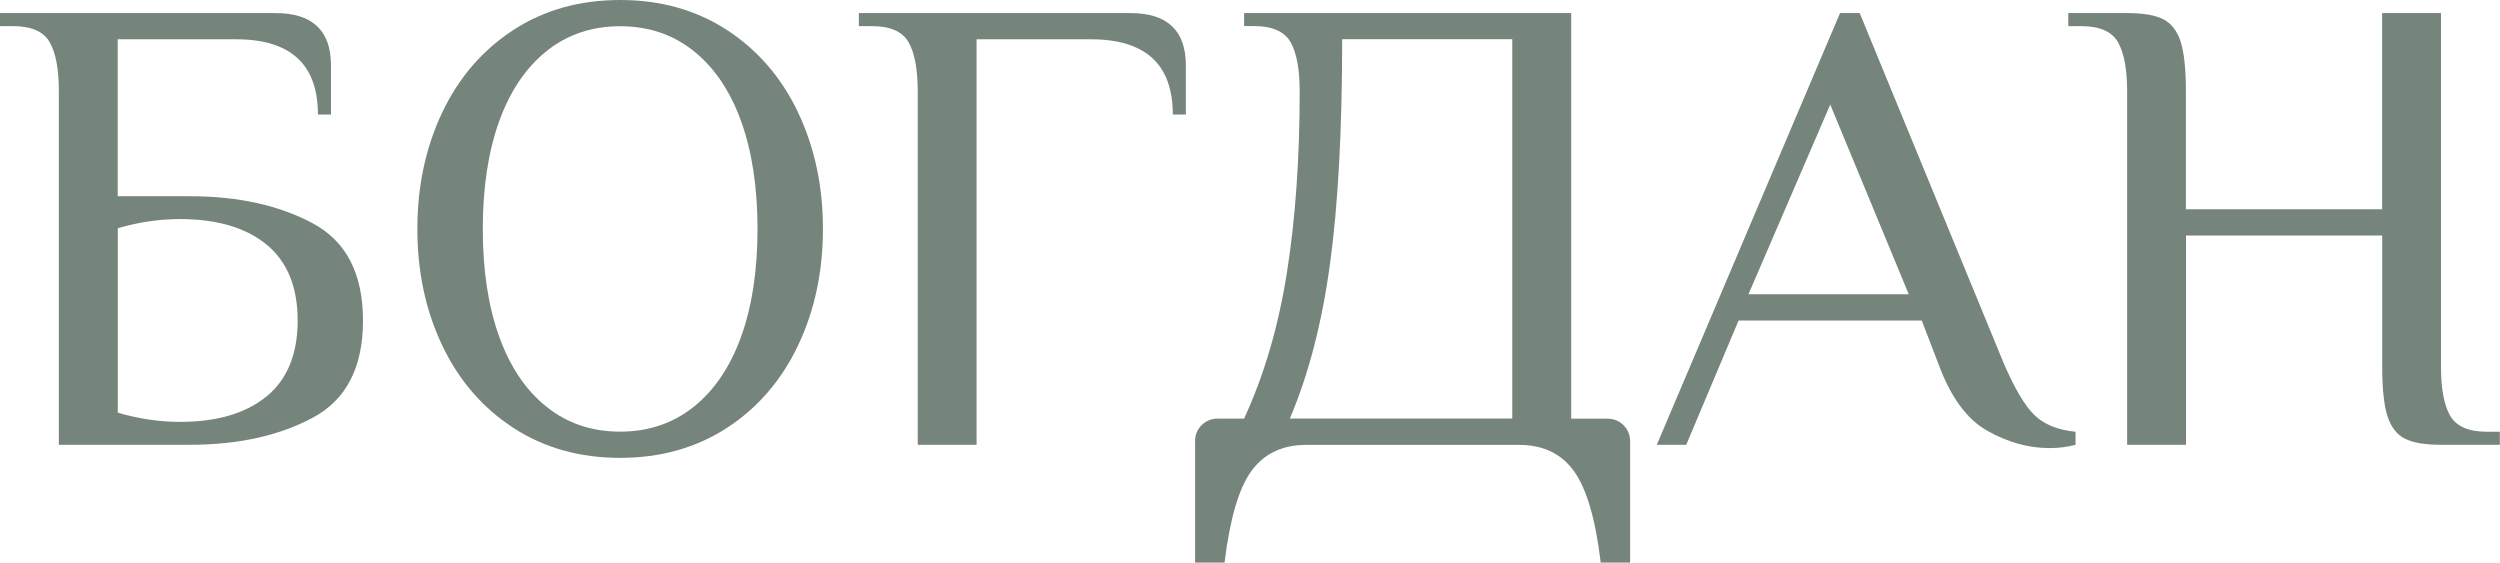
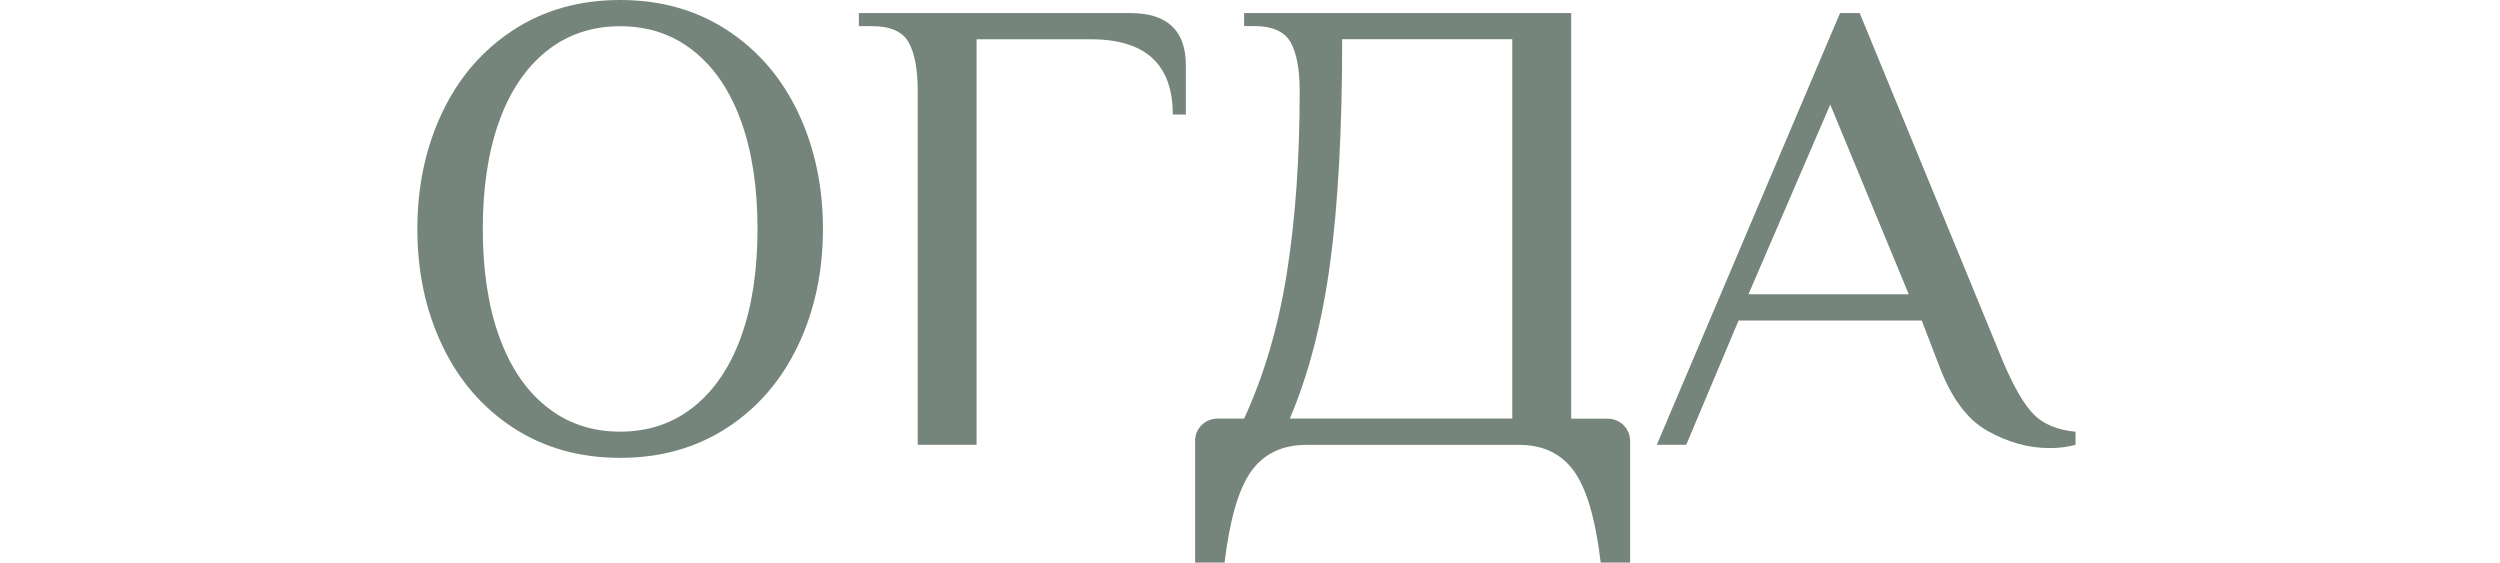
<svg xmlns="http://www.w3.org/2000/svg" id="Layer_2" data-name="Layer 2" viewBox="0 0 288.84 64.99">
  <defs>
    <style> .cls-1 { fill: #76857c; } </style>
  </defs>
  <g id="Layer_1-2" data-name="Layer 1">
    <g>
-       <path class="cls-1" d="M6.8,10.58c0-2.57-.35-4.47-1.06-5.71-.71-1.23-2.12-1.85-4.23-1.85H0V1.51H31.82c4.28,0,6.42,2.02,6.42,6.05v5.67h-1.51c0-5.79-3.15-8.69-9.45-8.69H13.6V22.67h8.31c5.54,0,10.27,1.03,14.17,3.1,3.9,2.07,5.86,5.82,5.86,11.26s-1.95,9.2-5.86,11.26c-3.9,2.07-8.63,3.1-14.17,3.1H6.8V10.58ZM30.8,45.8c2.39-1.96,3.59-4.89,3.59-8.77s-1.2-6.8-3.59-8.77c-2.39-1.96-5.73-2.95-10.01-2.95-2.37,0-4.76,.35-7.18,1.06v21.31c2.42,.71,4.81,1.06,7.18,1.06,4.28,0,7.62-.98,10.01-2.95Z" />
-       <path class="cls-1" d="M59.29,49.42c-3.55-2.32-6.29-5.49-8.2-9.52-1.92-4.03-2.87-8.51-2.87-13.45s.96-9.42,2.87-13.45c1.91-4.03,4.65-7.2,8.2-9.52,3.55-2.32,7.67-3.48,12.36-3.48s8.8,1.16,12.36,3.48c3.55,2.32,6.29,5.49,8.2,9.52,1.91,4.03,2.87,8.51,2.87,13.45s-.96,9.42-2.87,13.45c-1.92,4.03-4.65,7.21-8.2,9.52s-7.67,3.48-12.36,3.48-8.8-1.16-12.36-3.48Zm20.86-2.42c2.39-1.91,4.22-4.62,5.48-8.12,1.26-3.5,1.89-7.64,1.89-12.43s-.63-8.93-1.89-12.43c-1.26-3.5-3.09-6.21-5.48-8.12-2.39-1.91-5.23-2.87-8.5-2.87s-6.11,.96-8.5,2.87c-2.39,1.92-4.22,4.62-5.48,8.12-1.26,3.5-1.89,7.65-1.89,12.43s.63,8.93,1.89,12.43c1.26,3.5,3.08,6.21,5.48,8.12,2.39,1.92,5.23,2.87,8.5,2.87s6.11-.96,8.5-2.87Z" />
+       <path class="cls-1" d="M59.29,49.42c-3.55-2.32-6.29-5.49-8.2-9.52-1.92-4.03-2.87-8.51-2.87-13.45s.96-9.42,2.87-13.45c1.91-4.03,4.65-7.2,8.2-9.52,3.55-2.32,7.67-3.48,12.36-3.48s8.8,1.16,12.36,3.48c3.55,2.32,6.29,5.49,8.2,9.52,1.91,4.03,2.87,8.51,2.87,13.45s-.96,9.42-2.87,13.45c-1.92,4.03-4.65,7.21-8.2,9.52s-7.67,3.48-12.36,3.48-8.8-1.16-12.36-3.48Zm20.86-2.42c2.39-1.91,4.22-4.62,5.48-8.12,1.26-3.5,1.89-7.64,1.89-12.43s-.63-8.93-1.89-12.43c-1.26-3.5-3.09-6.21-5.48-8.12-2.39-1.91-5.23-2.87-8.5-2.87s-6.11,.96-8.5,2.87c-2.39,1.92-4.22,4.62-5.48,8.12-1.26,3.5-1.89,7.65-1.89,12.43s.63,8.93,1.89,12.43c1.26,3.5,3.08,6.21,5.48,8.12,2.39,1.92,5.23,2.87,8.5,2.87s6.11-.96,8.5-2.87" />
      <path class="cls-1" d="M106.03,10.58c0-2.57-.35-4.47-1.06-5.71-.71-1.23-2.12-1.85-4.23-1.85h-1.51V1.51h31.36c4.28,0,6.42,2.02,6.42,6.05v5.67h-1.51c0-5.79-3.15-8.69-9.45-8.69h-13.22V51.39h-6.8V10.58Z" />
      <path class="cls-1" d="M138.07,51.01c0-.76,.25-1.39,.76-1.89s1.13-.76,1.89-.76h3.02c2.32-5.04,3.97-10.67,4.95-16.89,.98-6.22,1.47-13.19,1.47-20.9,0-2.57-.35-4.47-1.06-5.71-.71-1.23-2.12-1.85-4.23-1.85h-1.13V1.51h37.79V48.37h4.16c.76,0,1.39,.25,1.89,.76,.5,.5,.76,1.13,.76,1.89v13.98h-3.4c-.6-5.04-1.64-8.57-3.1-10.58-1.46-2.02-3.58-3.02-6.35-3.02h-24.56c-2.77,0-4.89,1.01-6.35,3.02-1.46,2.01-2.49,5.54-3.1,10.58h-3.4v-13.98Zm36.65-2.65V4.53h-19.65c0,10.43-.47,19.07-1.4,25.92-.93,6.85-2.48,12.82-4.65,17.91h25.69Z" />
      <path class="cls-1" d="M229.59,49.76c-2.37-1.33-4.26-3.94-5.67-7.82l-1.89-4.91h-21.16l-6.05,14.36h-3.4L212.59,1.51h2.27l16.63,40.43c1.26,2.92,2.44,4.93,3.55,6.01,1.11,1.08,2.69,1.73,4.76,1.93v1.51c-.91,.25-1.92,.38-3.02,.38-2.42,0-4.81-.67-7.18-2Zm-27.58-15.76h18.52l-9.07-21.92-9.45,21.92Z" />
-       <path class="cls-1" d="M245.76,10.58c0-2.57-.35-4.47-1.06-5.71-.71-1.23-2.12-1.85-4.23-1.85h-1.51V1.51h6.8c1.86,0,3.26,.24,4.19,.72,.93,.48,1.6,1.35,2,2.61,.4,1.26,.6,3.17,.6,5.74v13.6h22.67V1.51h6.8V42.32c0,2.57,.35,4.47,1.06,5.71,.71,1.23,2.12,1.85,4.23,1.85h1.51v1.51h-6.8c-1.86,0-3.26-.24-4.19-.72-.93-.48-1.6-1.35-2-2.61-.4-1.26-.6-3.17-.6-5.74v-15.11h-22.67v24.18h-6.8V10.58Z" />
    </g>
  </g>
</svg>